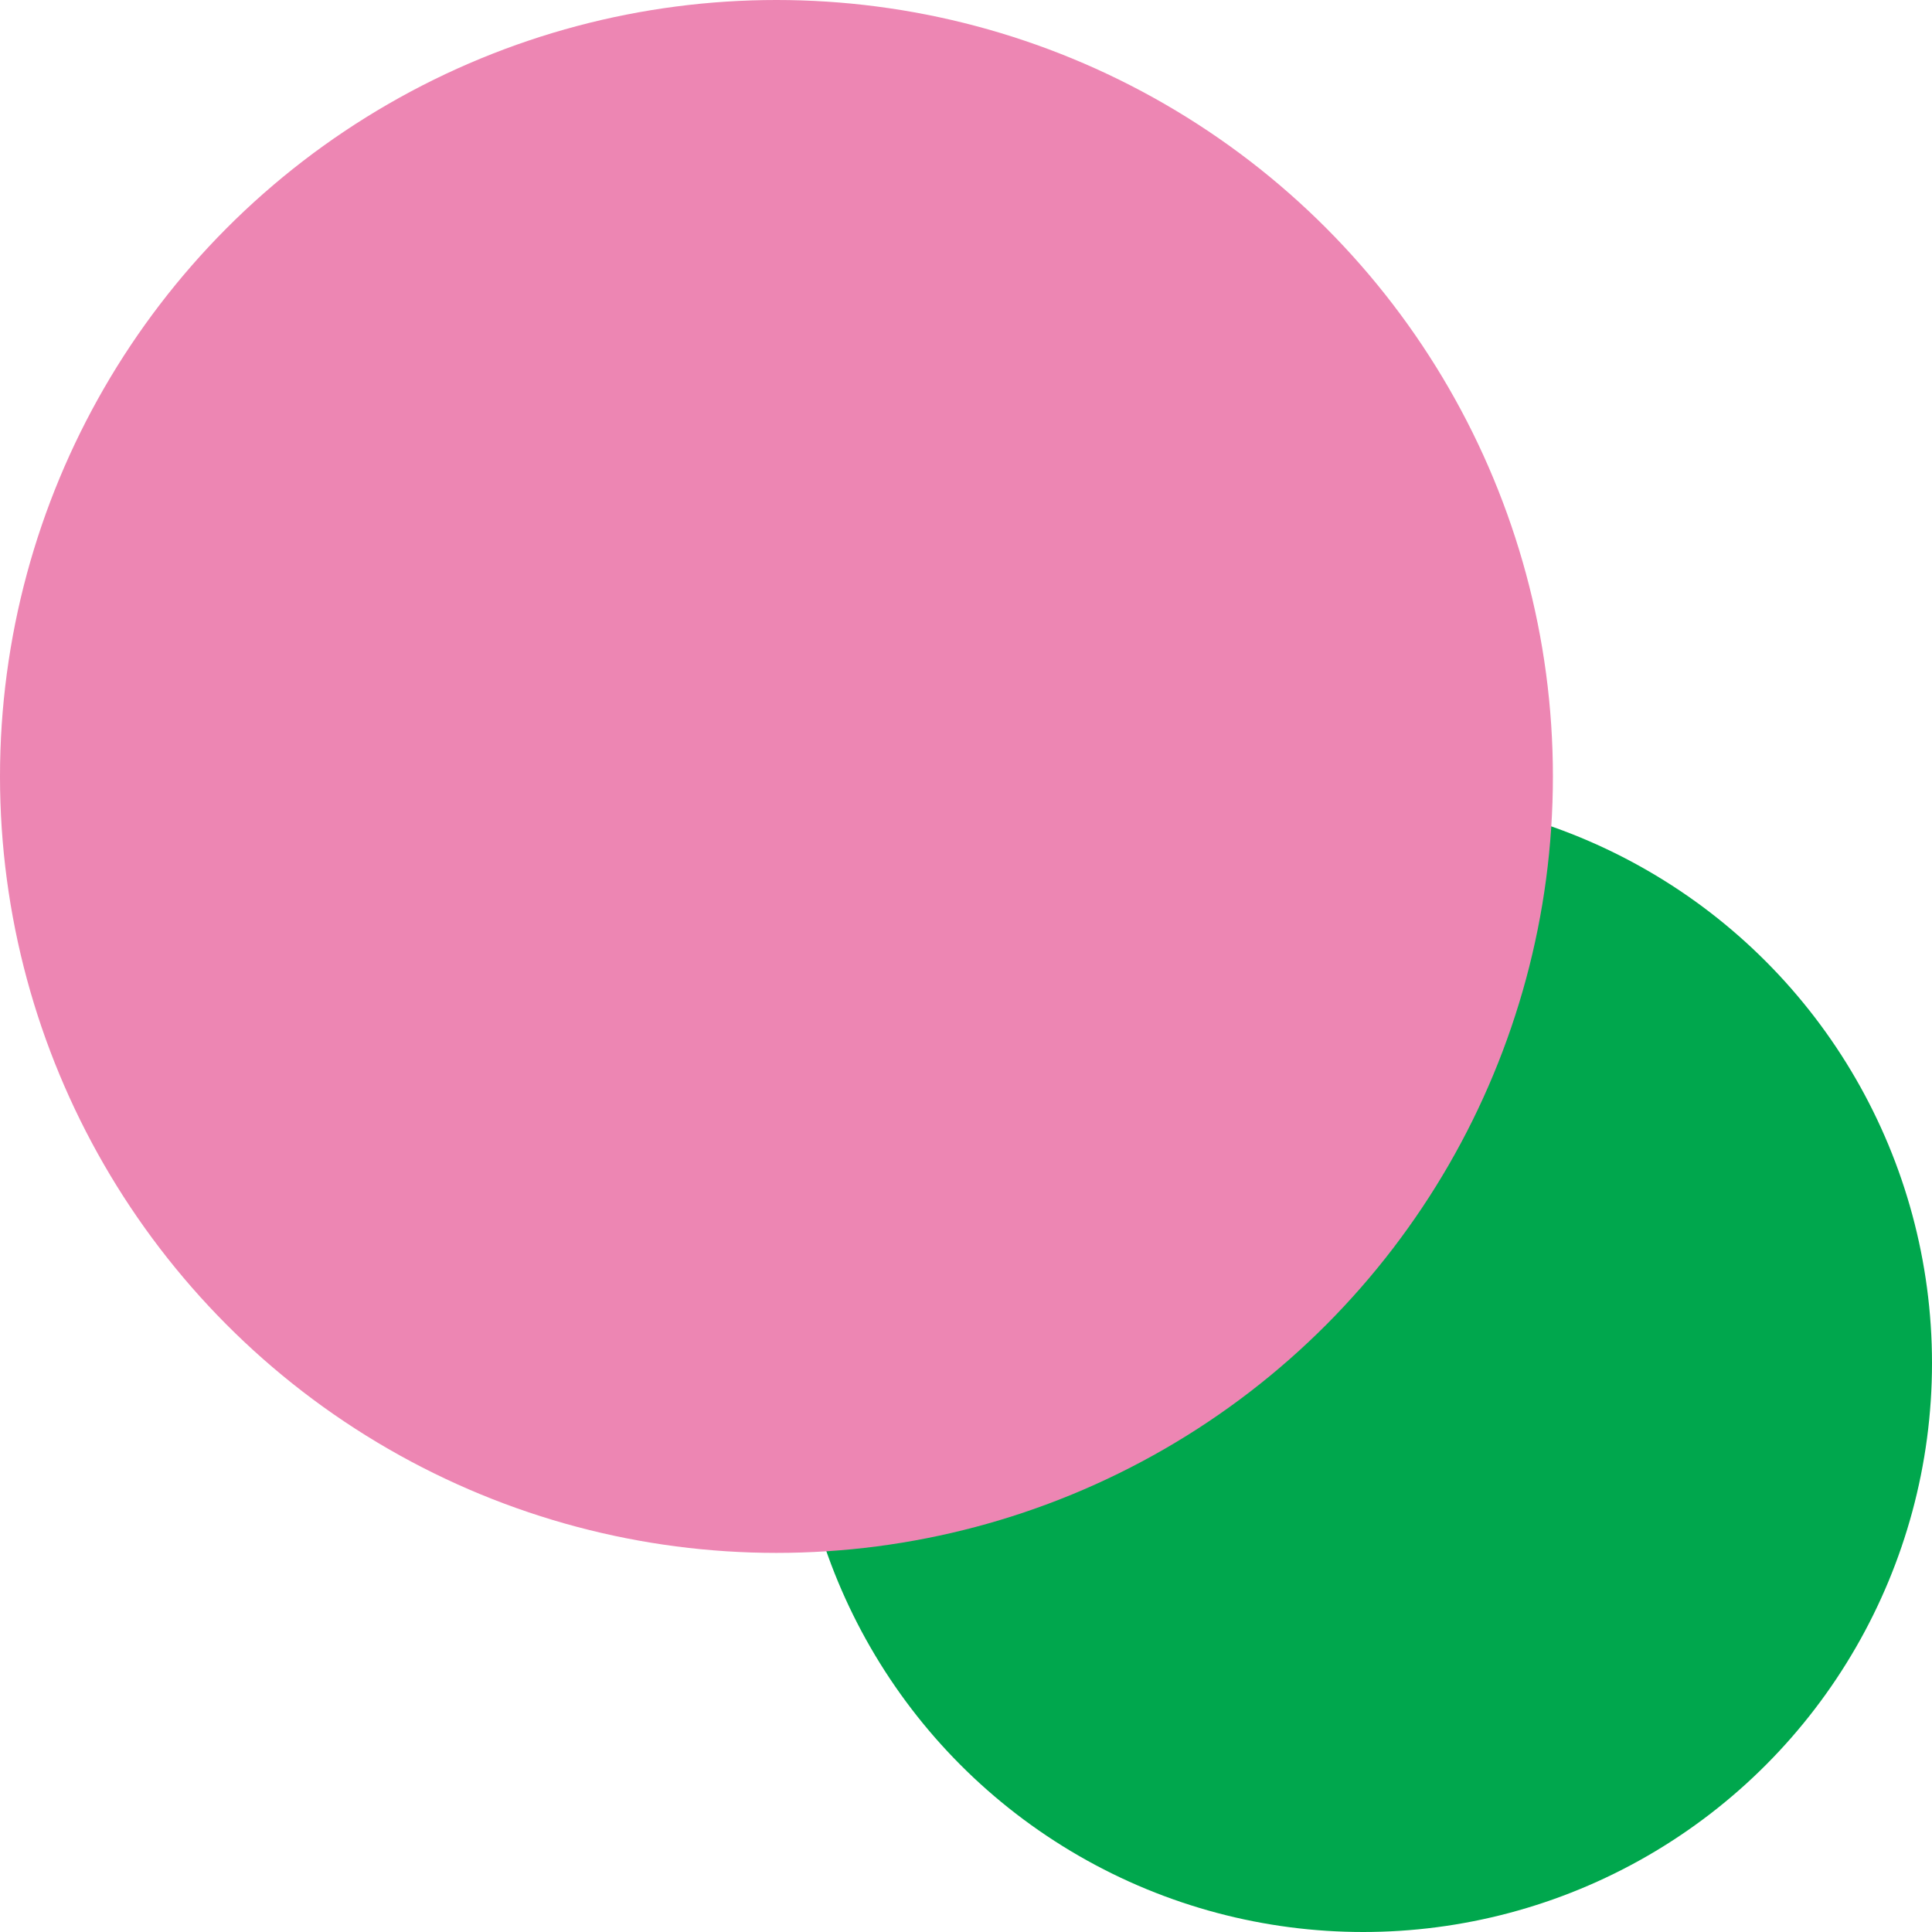
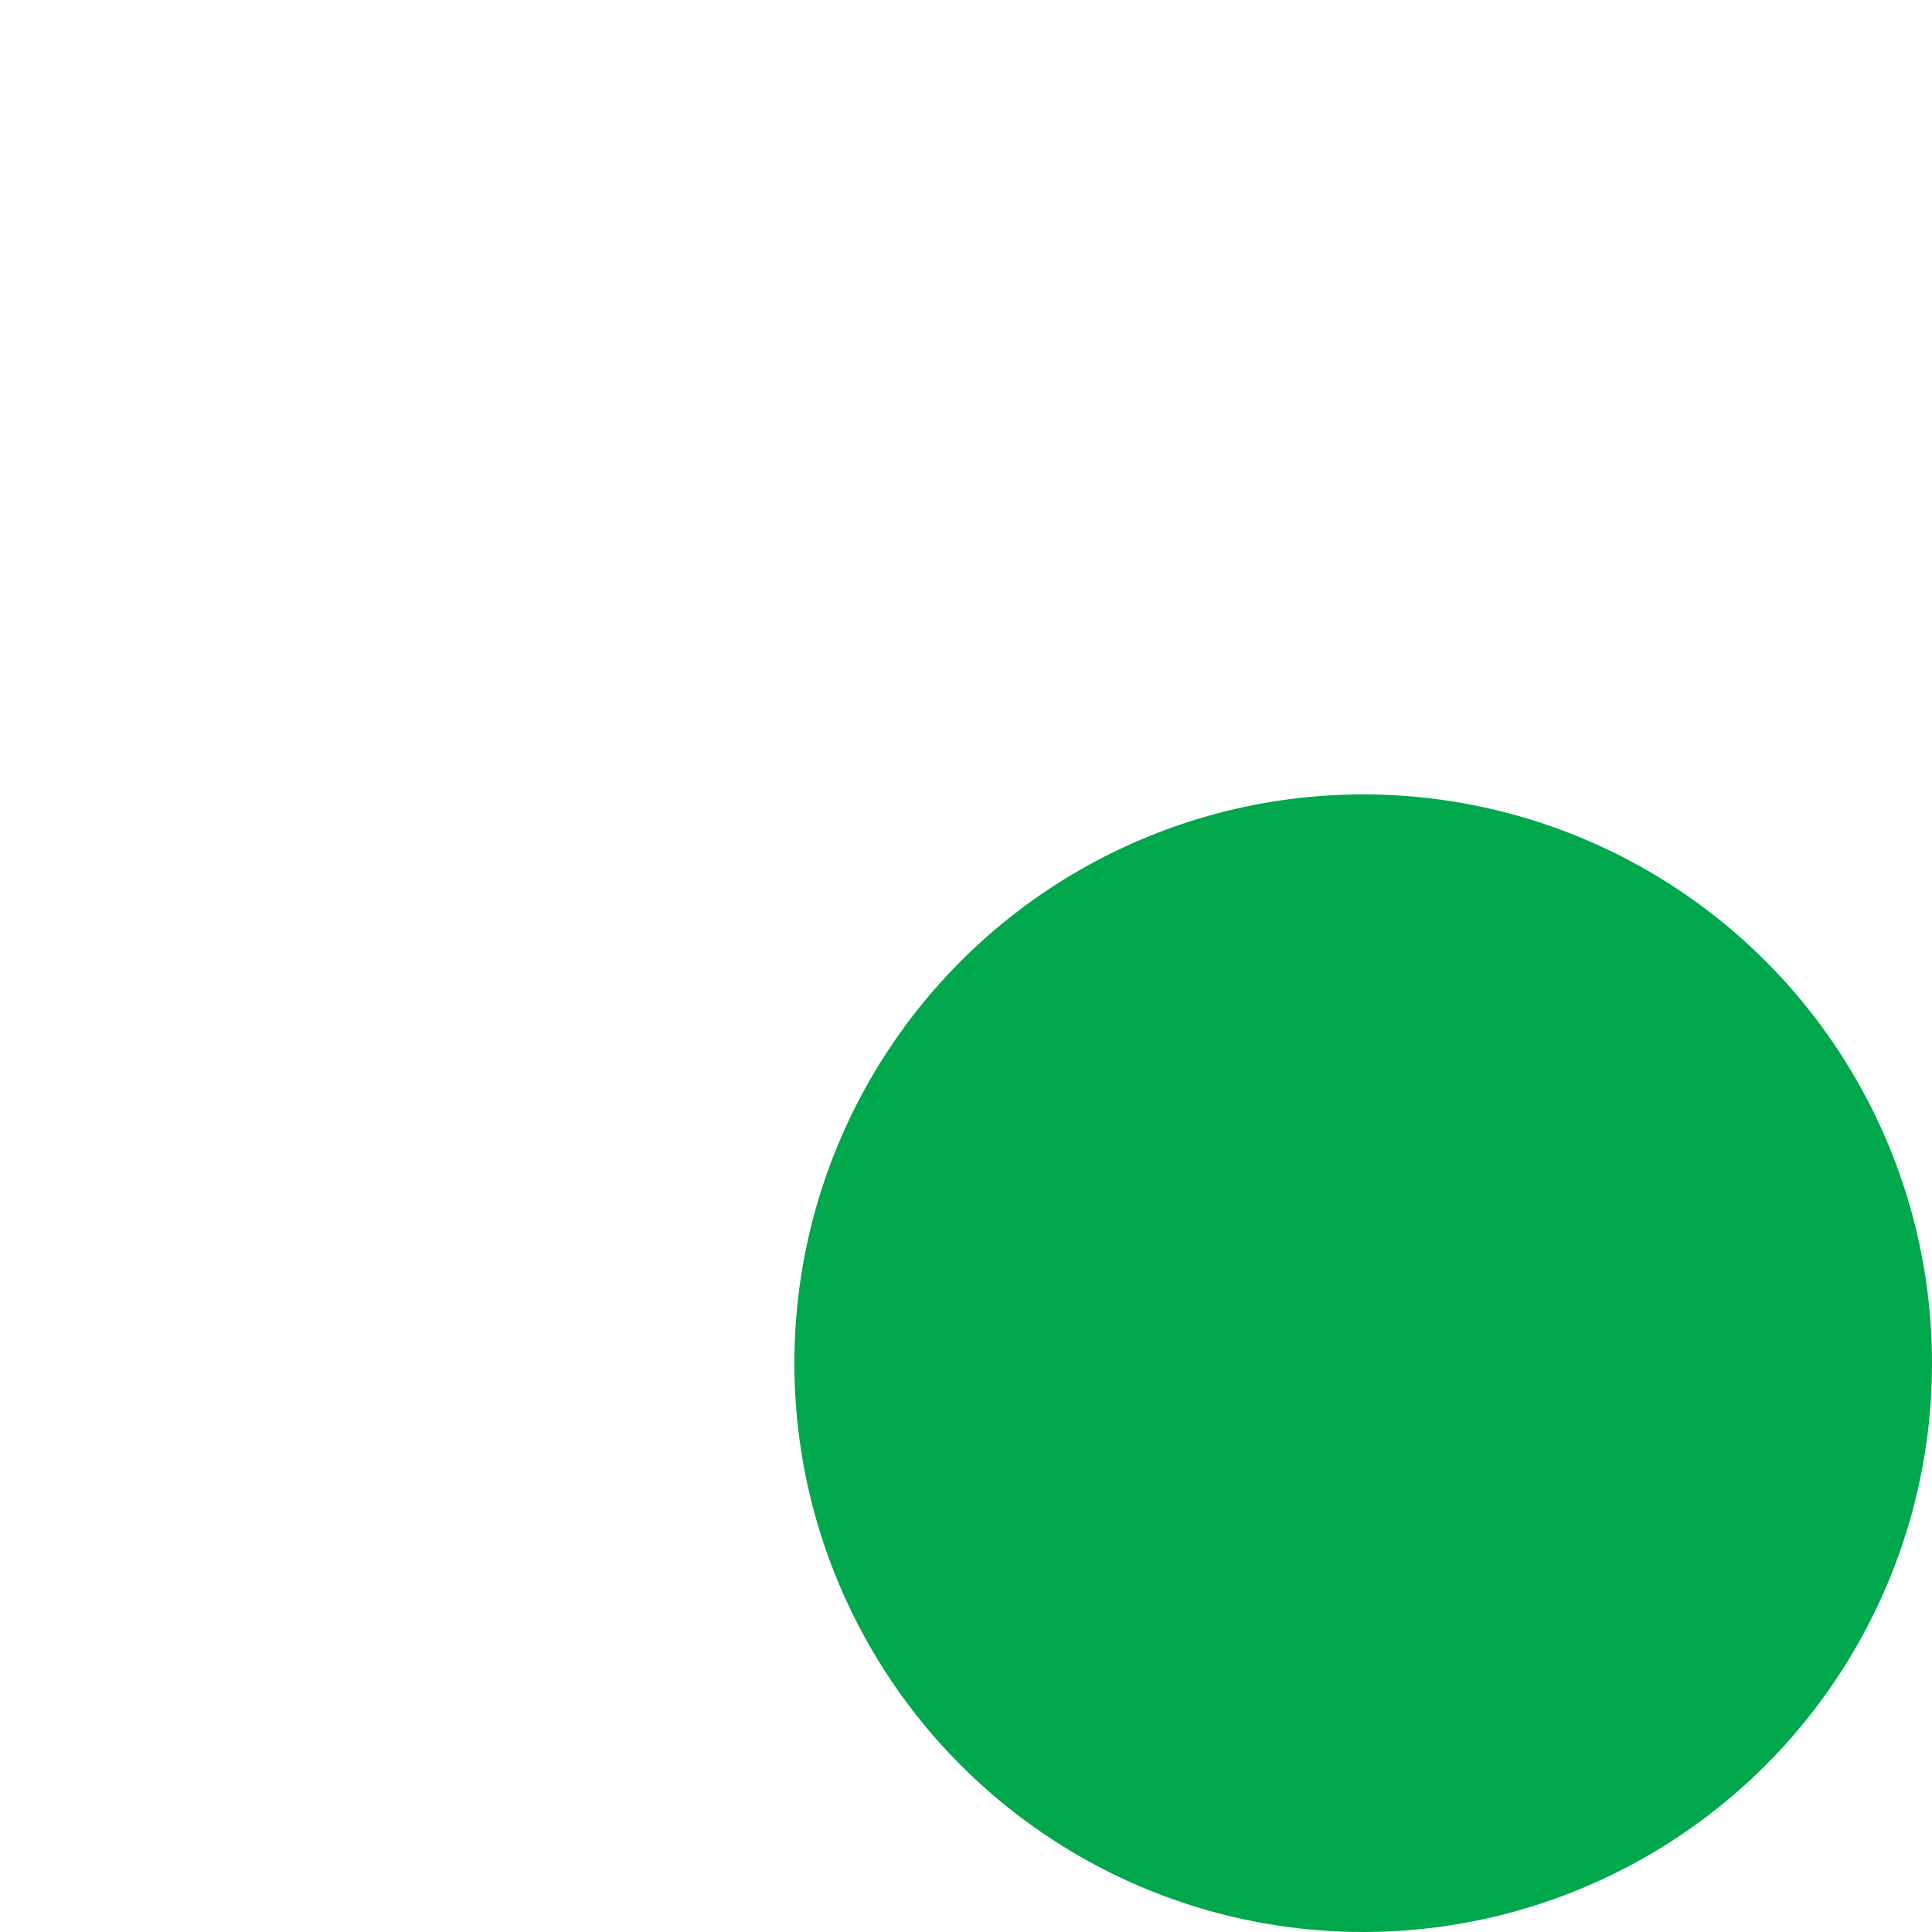
<svg xmlns="http://www.w3.org/2000/svg" viewBox="0 0 237.08 237.08">
  <defs>
    <style>.cls-1{fill:#ed86b3;}.cls-1,.cls-2{mix-blend-mode:multiply;}.cls-2{fill:#00a74d;}.cls-3{isolation:isolate;}</style>
  </defs>
  <g class="cls-3">
    <g id="_レイヤー_1">
      <circle class="cls-2" cx="167.28" cy="167.28" r="69.8" />
-       <circle class="cls-1" cx="95.28" cy="95.28" r="95.28" />
    </g>
  </g>
</svg>